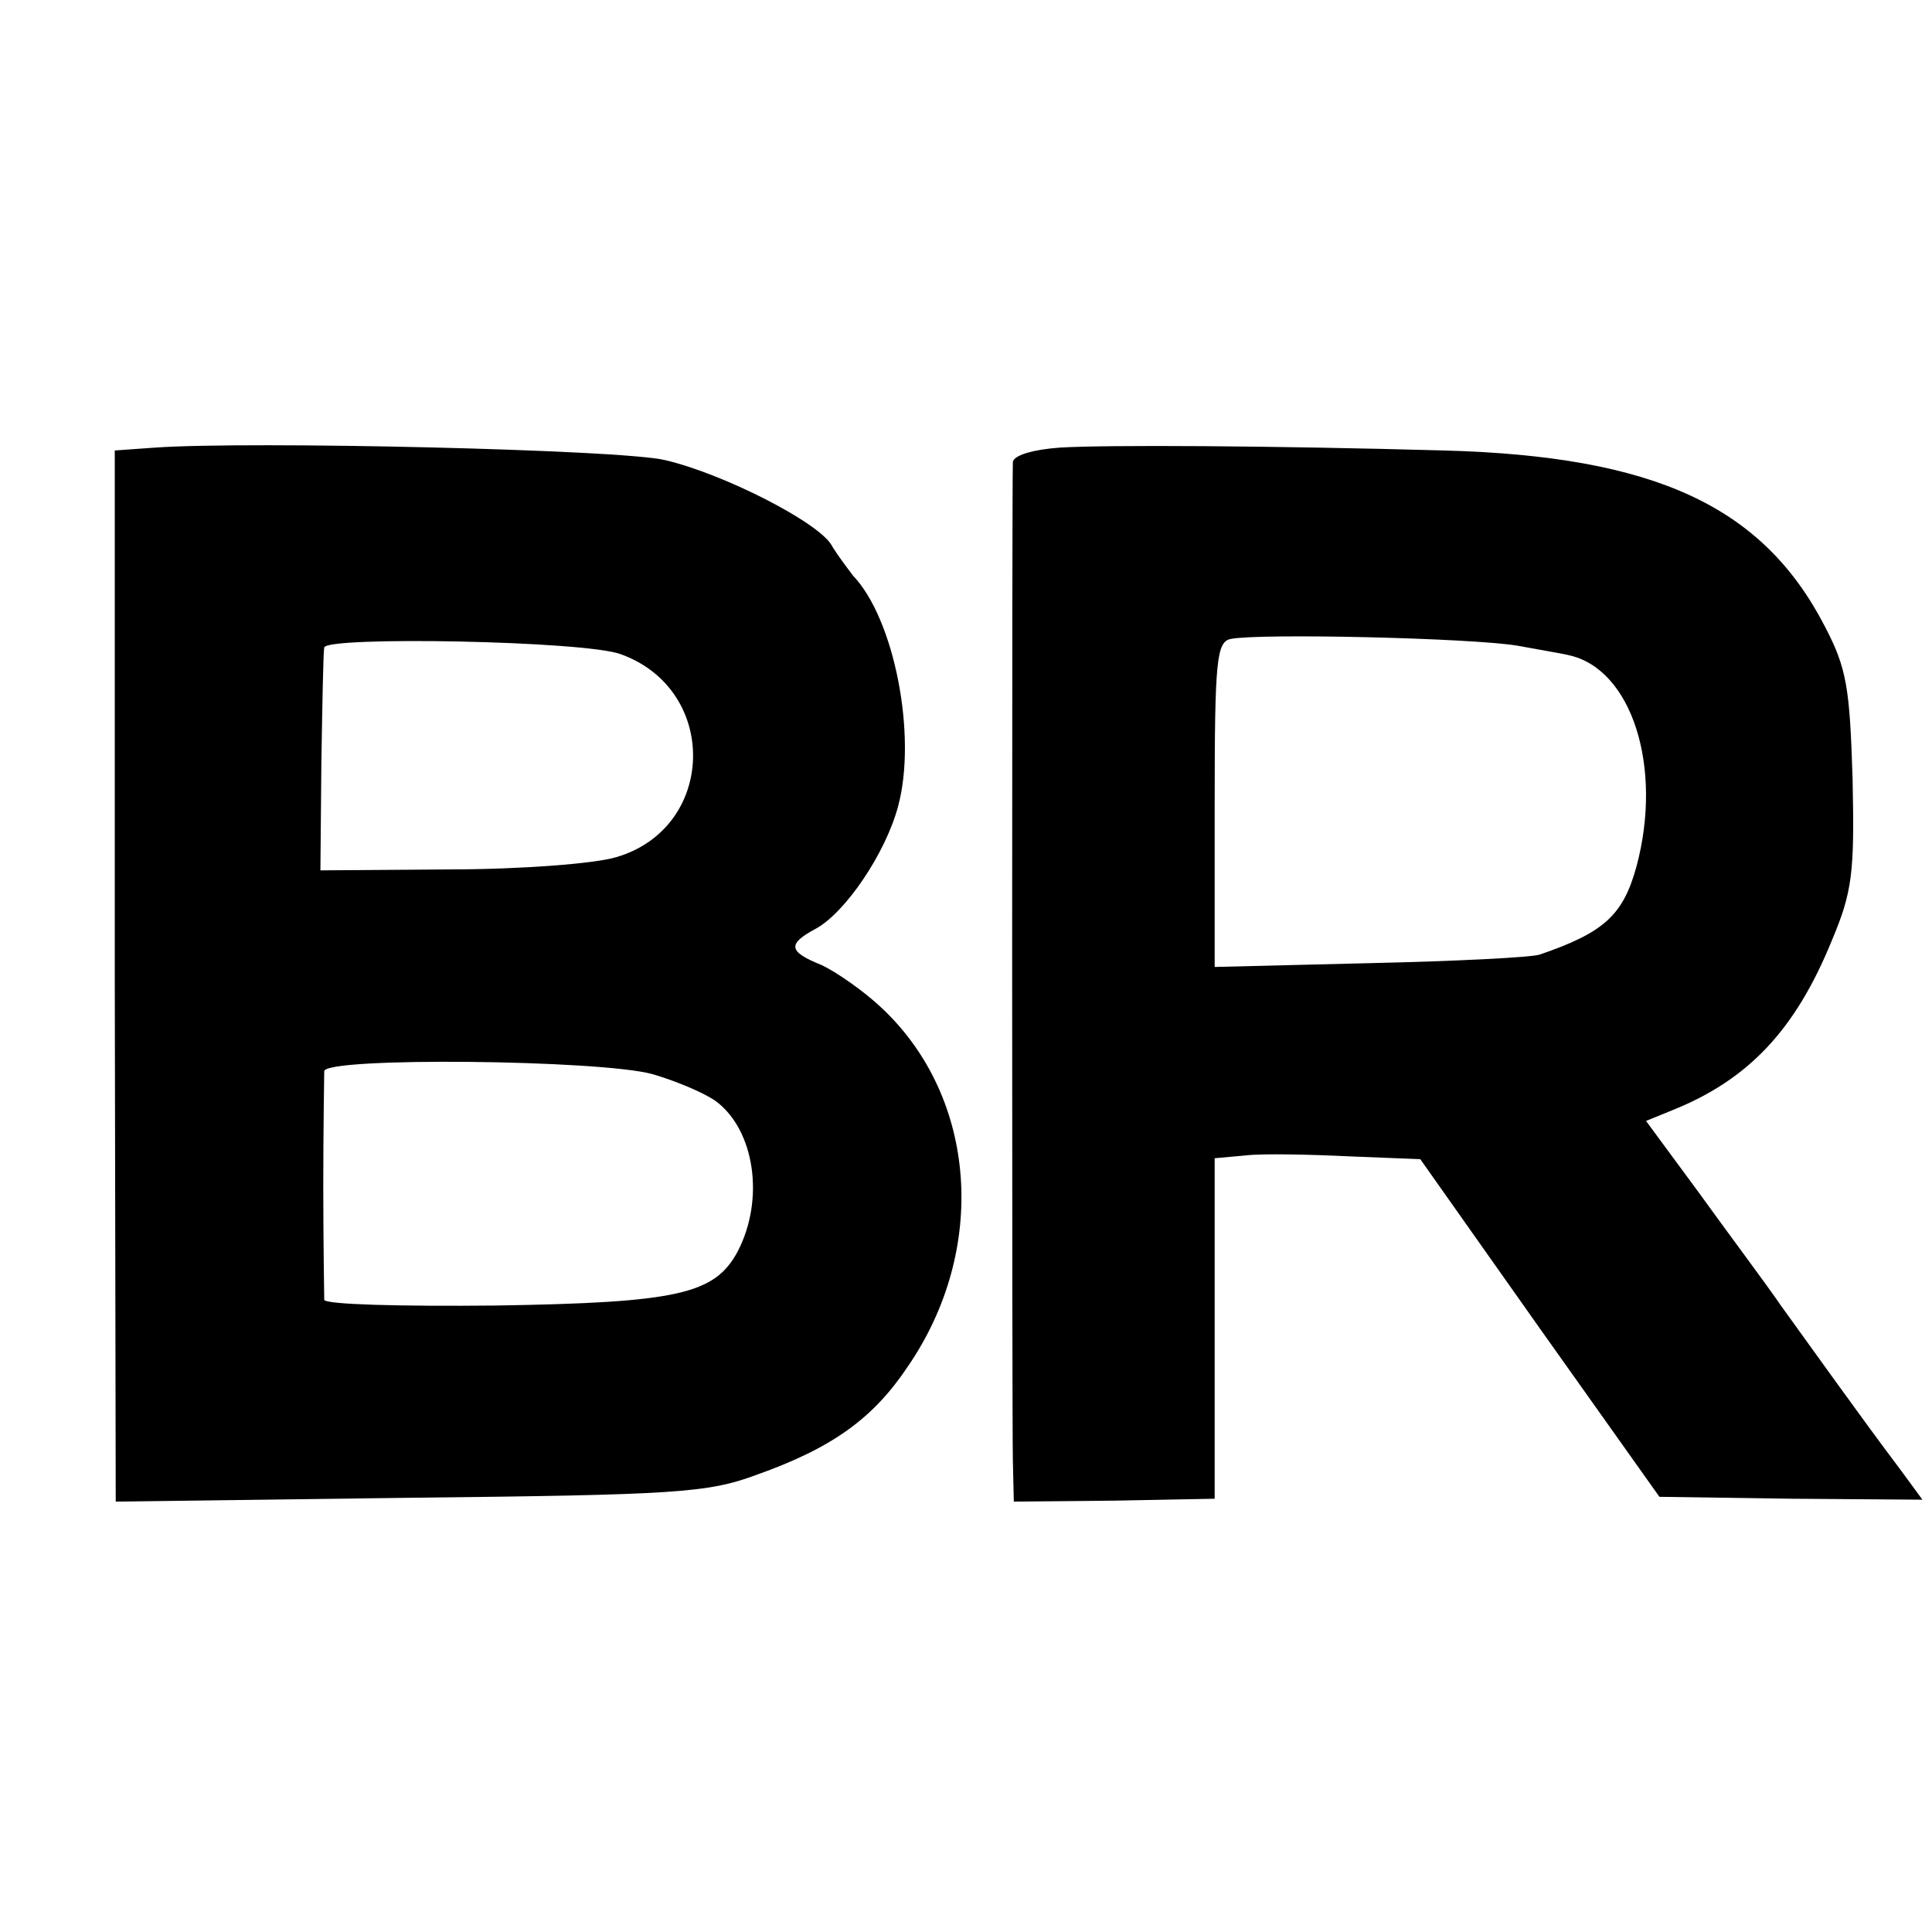
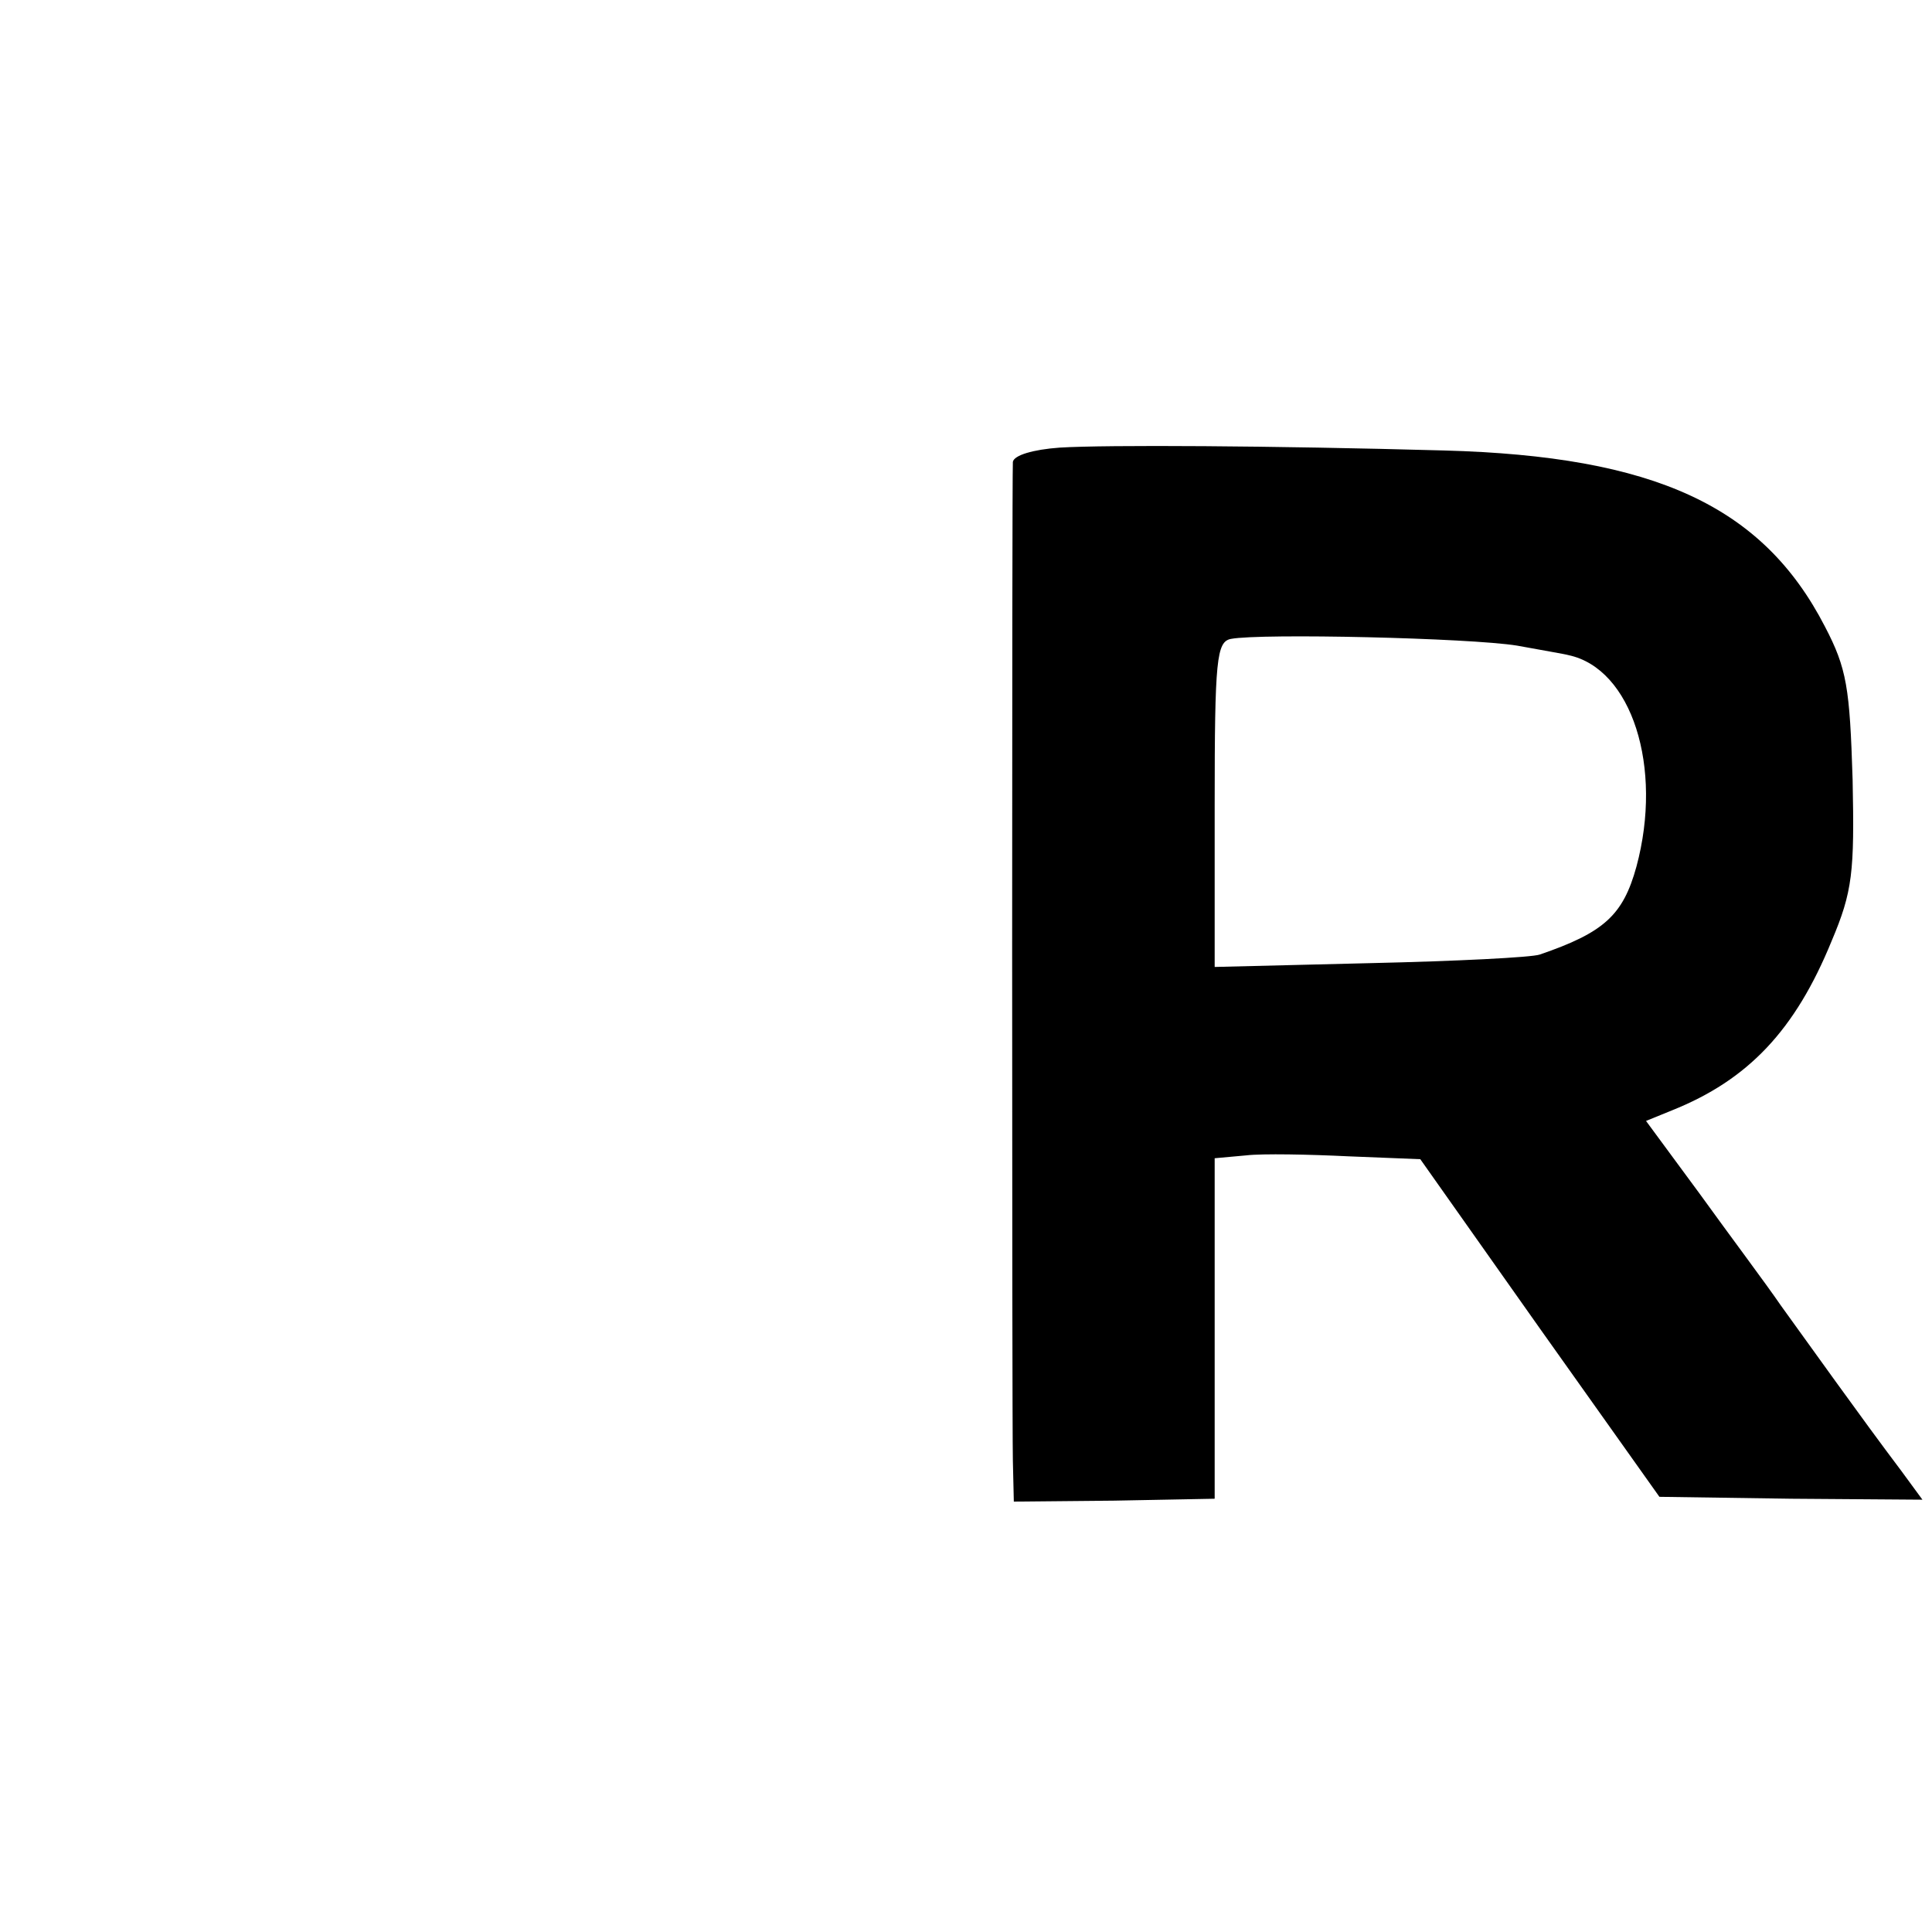
<svg xmlns="http://www.w3.org/2000/svg" version="1.0" width="202pt" height="202pt" viewBox="0 0 202 202" preserveAspectRatio="xMidYMid meet">
  <g transform="translate(0,202) scale(0.1,-0.1)" fill="#000000" stroke="none">
-     <path d="M162 1552 l-42 -3 0 -550 1 -549 307 4 c278 3 312 5 363 24 79 28 122 59 158 113 84 122 73 281 -27 375 -19 18 -48 38 -63 45 -35 14 -36 22 -6 38 31 17 73 79 86 128 20 74 -4 196 -47 241 -6 8 -16 21 -22 31 -12 24 -114 76 -175 90 -46 11 -434 20 -533 13z m487 -216 c103 -37 100 -181 -4 -212 -22 -7 -101 -13 -175 -13 l-135 -1 1 112 c1 62 2 116 3 121 2 12 273 7 310 -7z m33 -439 c24 -7 53 -19 66 -28 41 -30 52 -103 23 -158 -24 -44 -62 -53 -253 -56 -98 -1 -178 1 -179 6 0 5 -1 59 -1 119 0 61 1 115 1 120 1 15 288 12 343 -3z" />
    <path d="M1108 1552 c-28 -2 -48 -8 -49 -15 -1 -18 -1 -995 0 -1044 l1 -43 105 1 105 2 0 178 0 178 33 3 c17 2 66 1 107 -1 l75 -3 125 -177 125 -176 138 -2 137 -1 -22 30 c-43 57 -97 133 -126 173 -15 22 -54 74 -85 117 l-56 76 27 11 c80 32 129 84 167 177 22 52 24 72 22 169 -3 96 -6 116 -29 160 -65 126 -178 178 -398 184 -181 5 -353 6 -402 3z m478 -207 c27 -5 51 -9 54 -10 66 -14 99 -117 71 -221 -14 -51 -34 -69 -101 -92 -8 -3 -88 -7 -177 -9 l-163 -4 0 170 c0 152 2 170 17 173 32 6 249 1 299 -7z" />
  </g>
</svg>